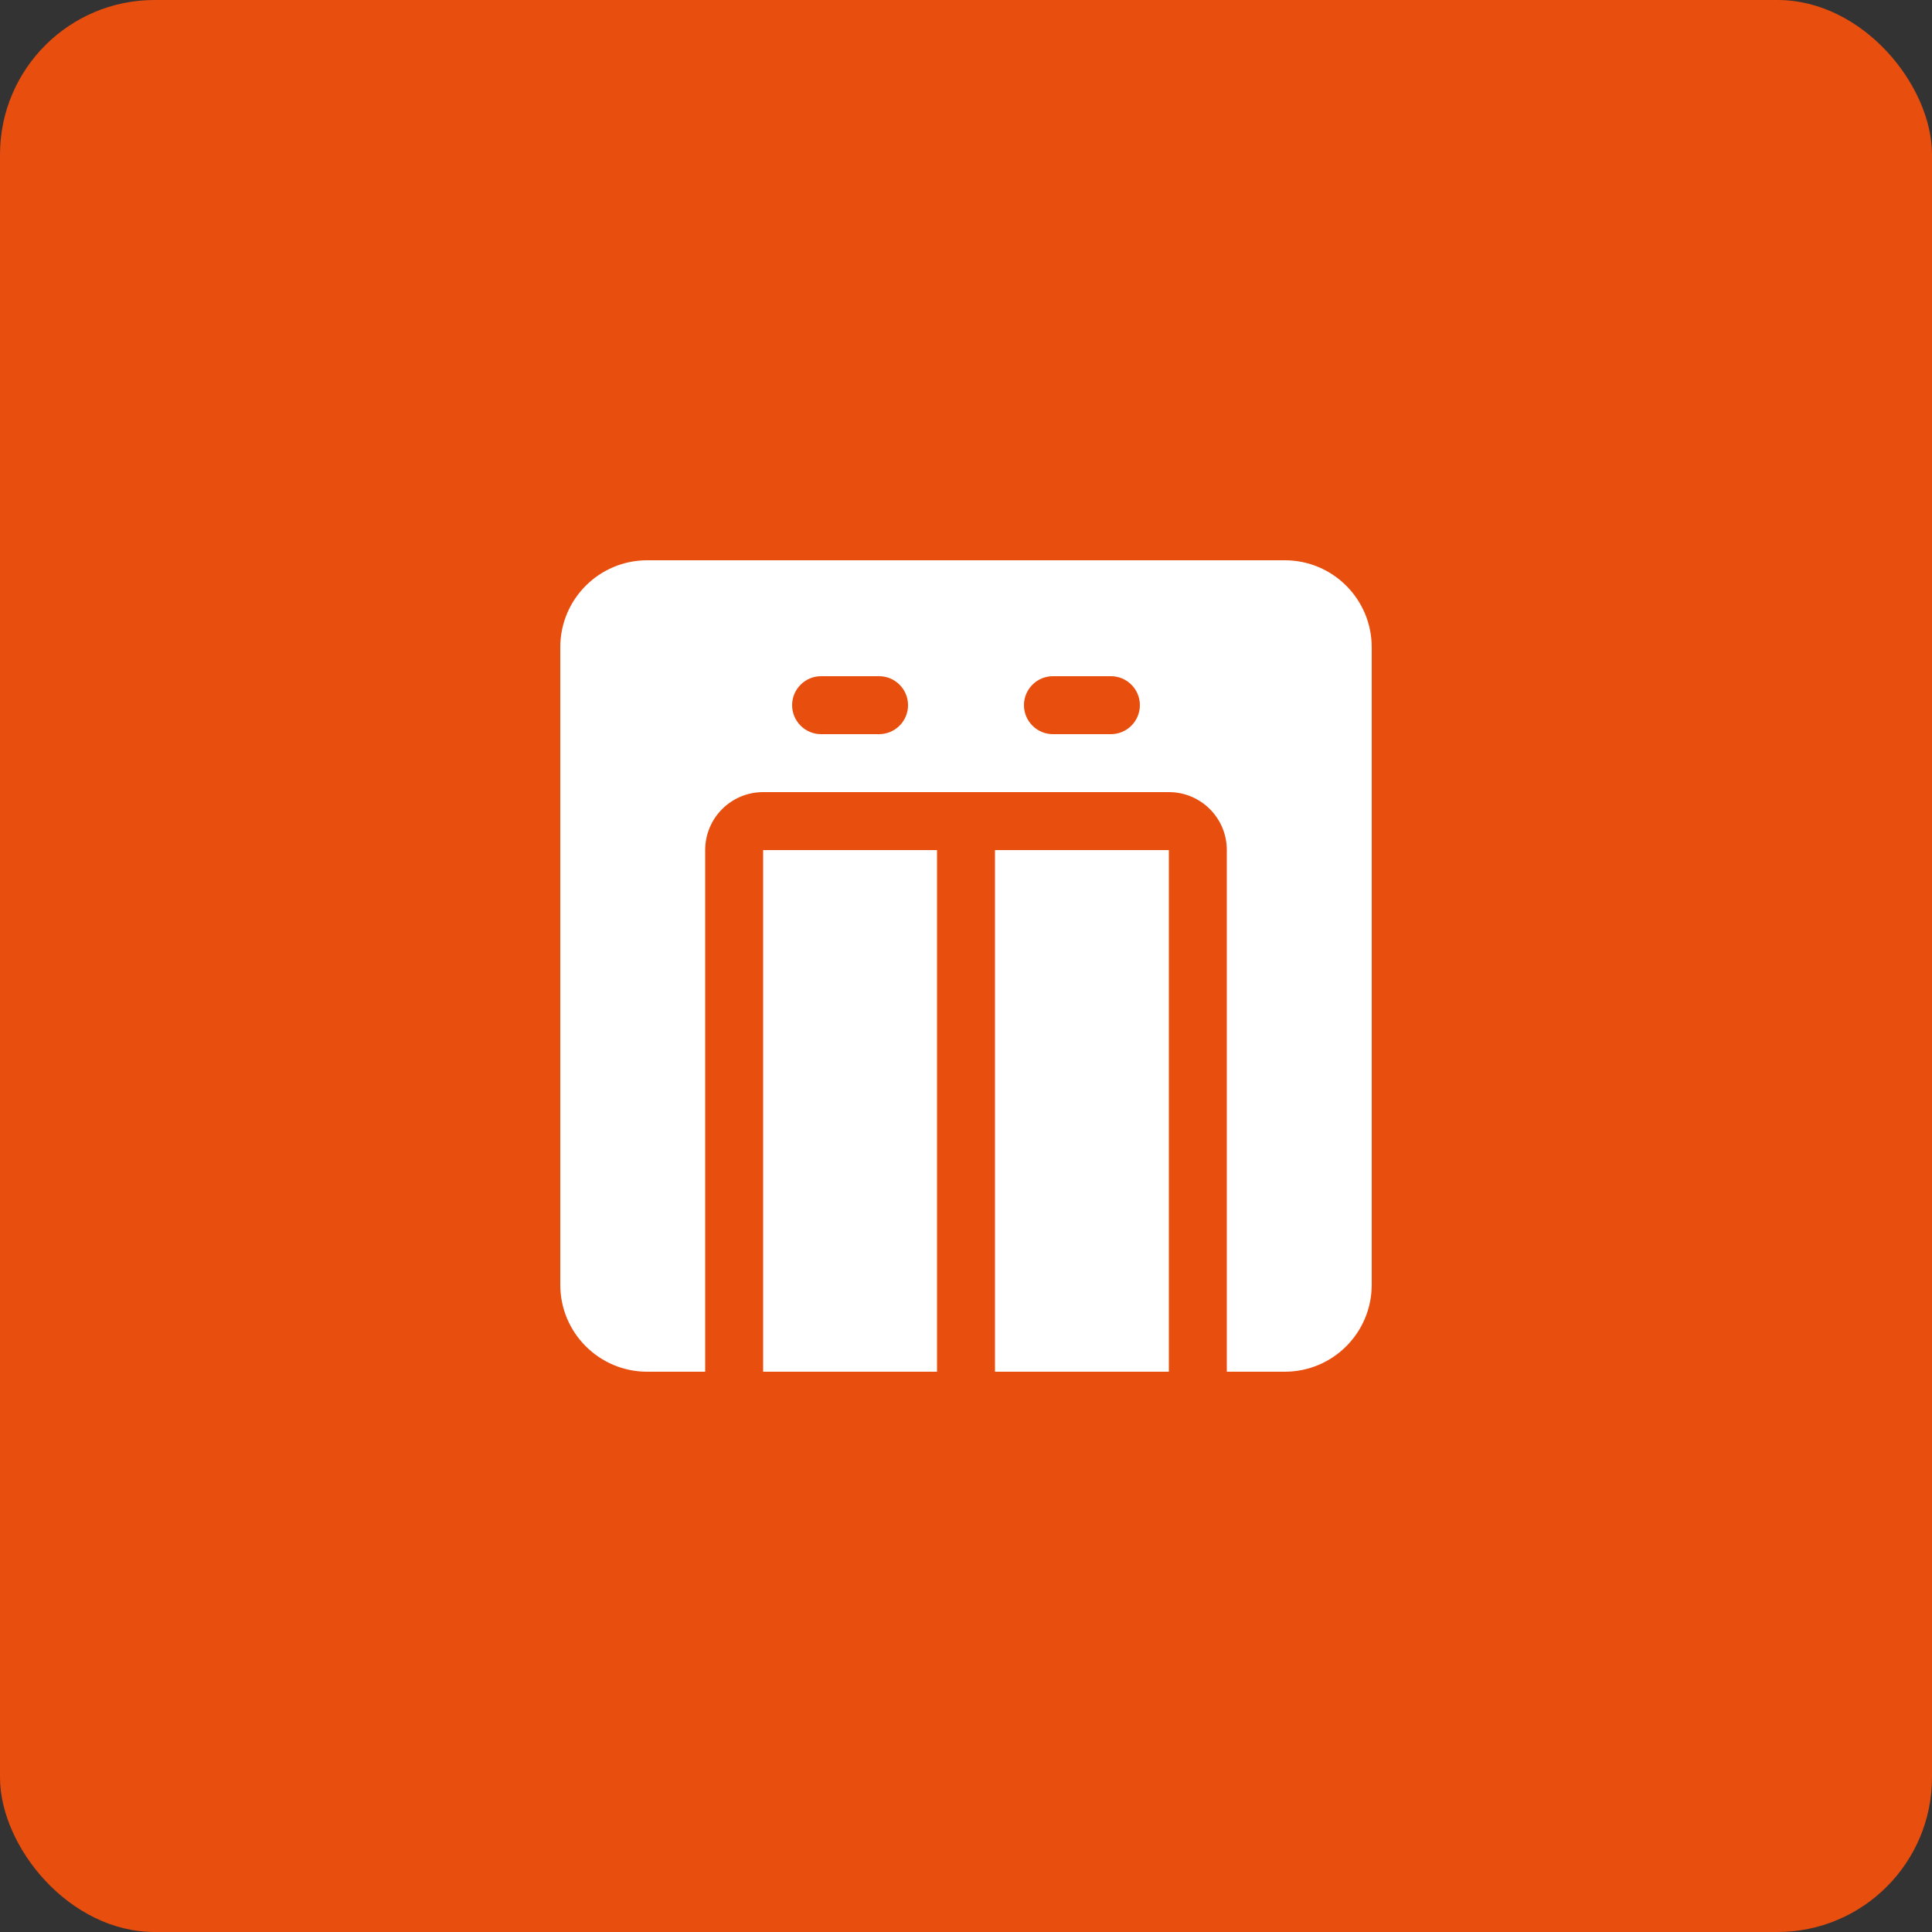
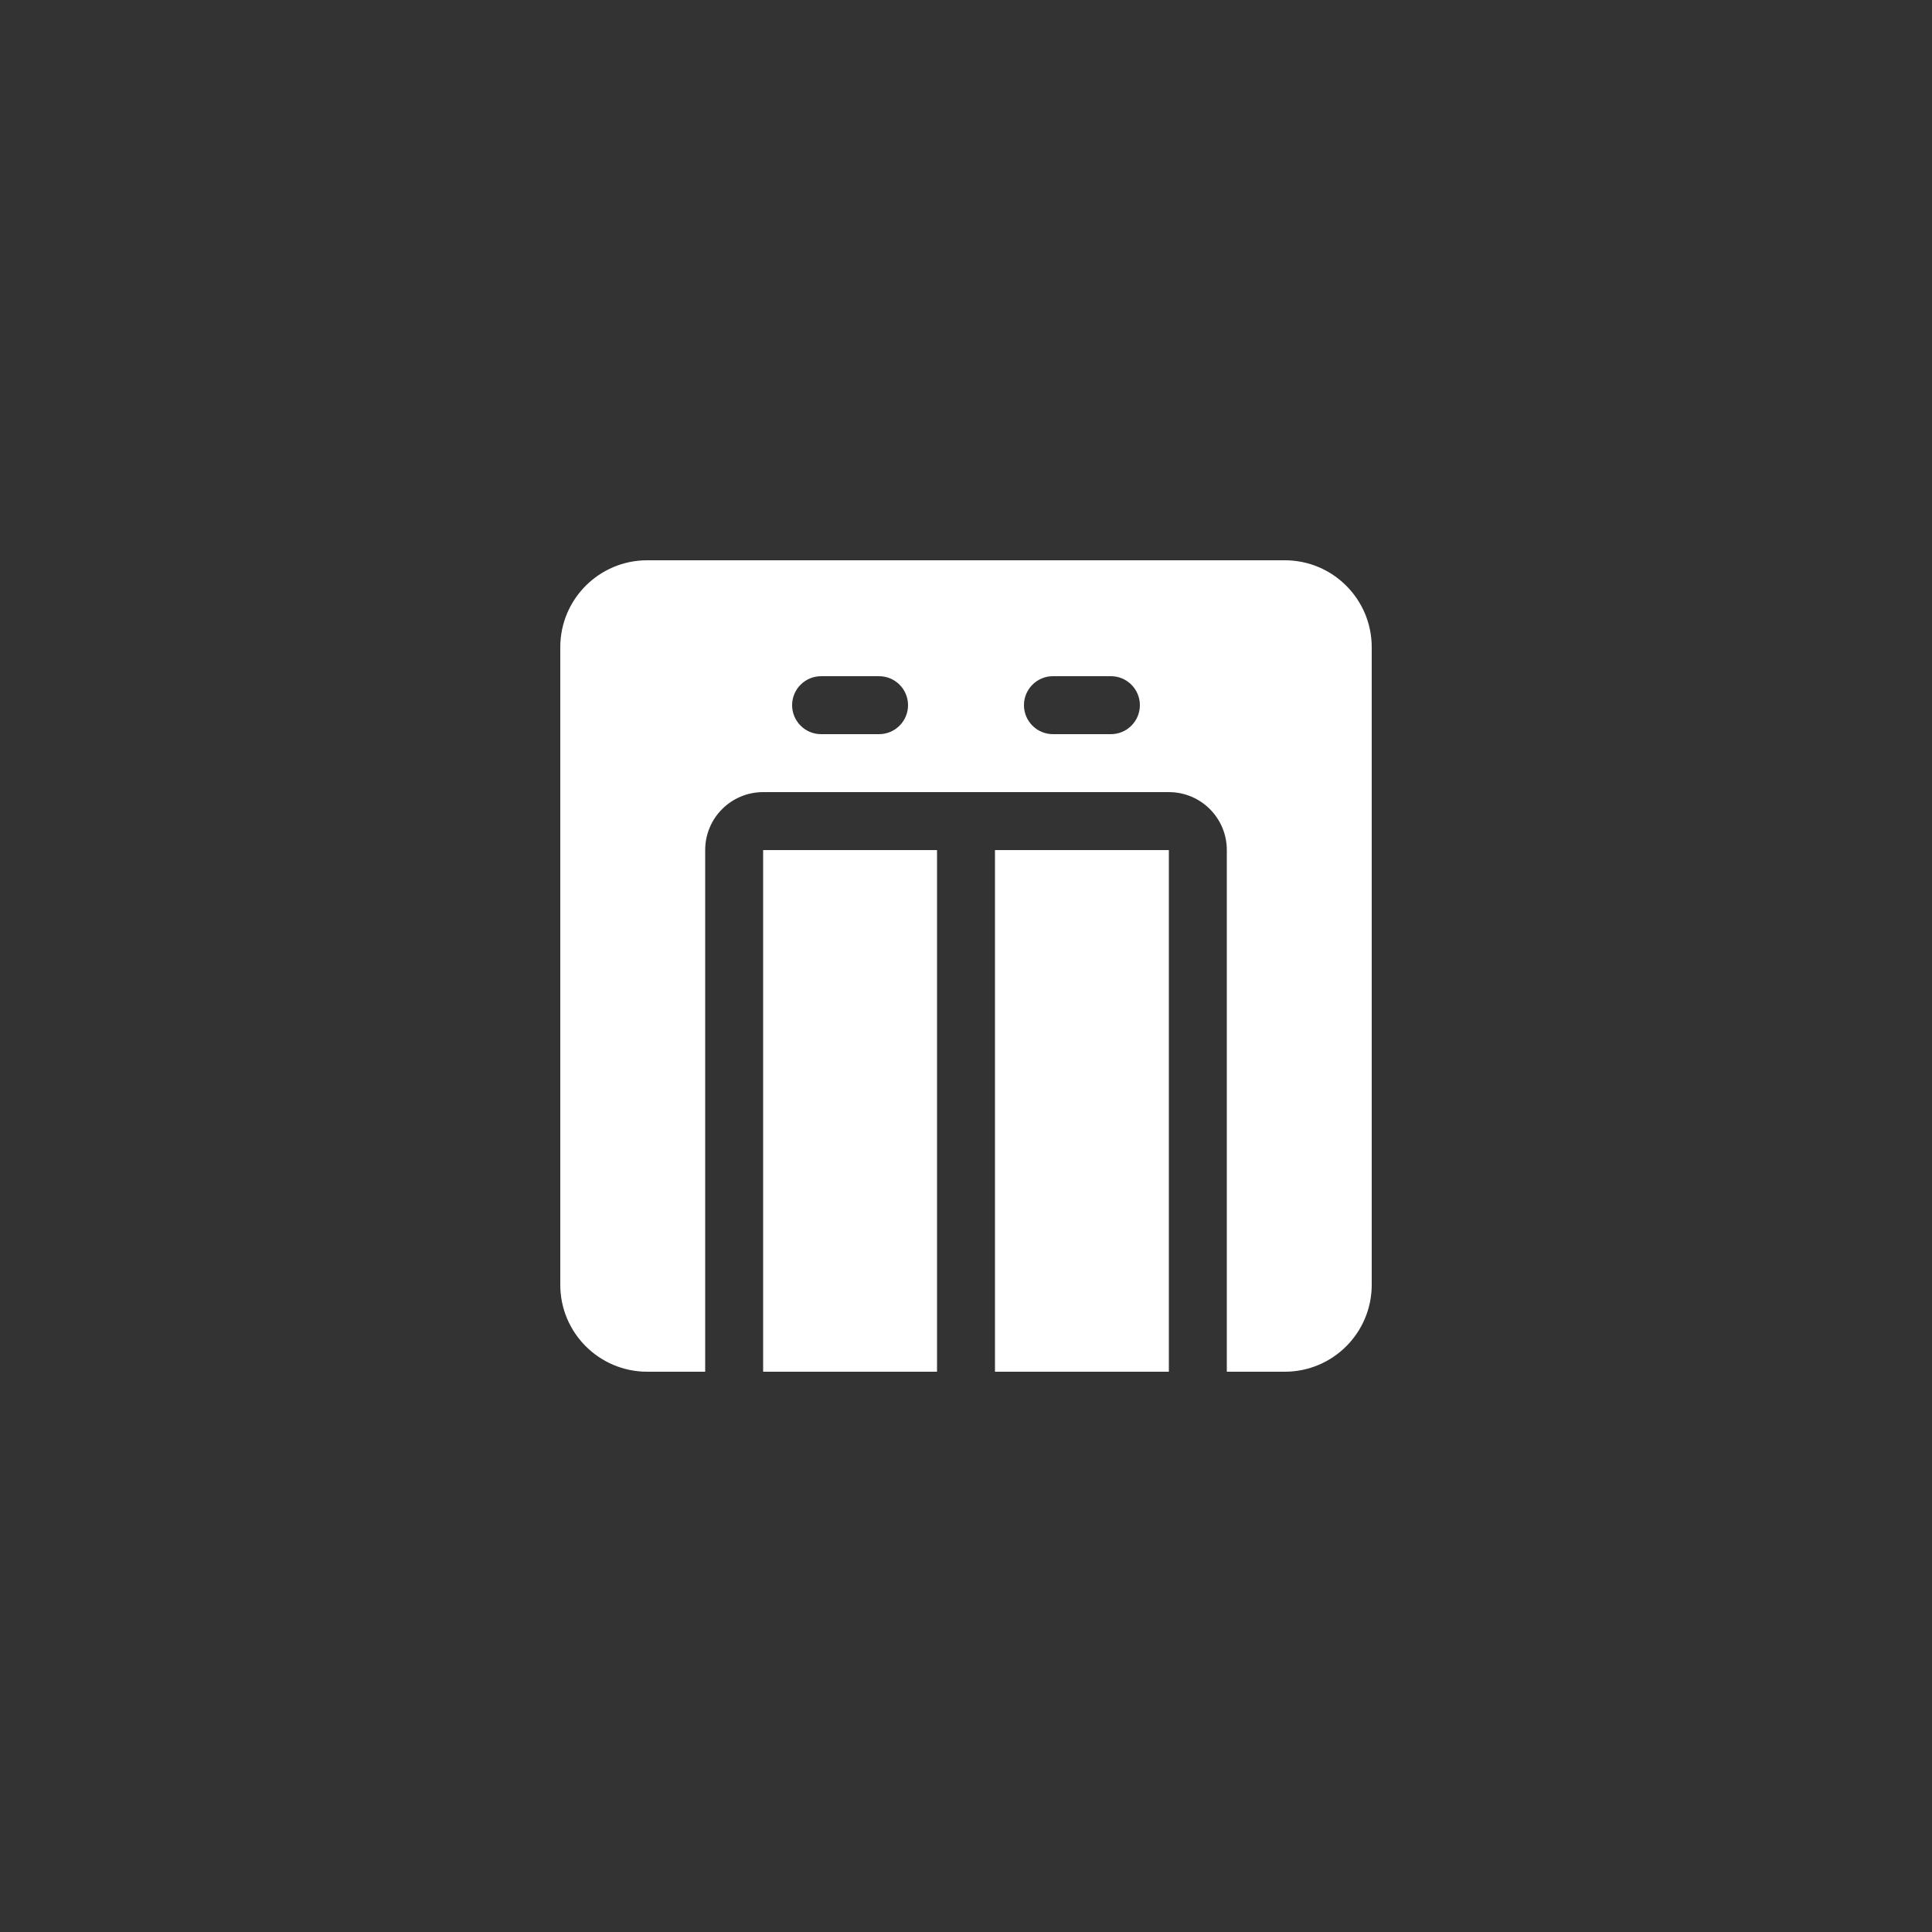
<svg xmlns="http://www.w3.org/2000/svg" width="50" height="50" viewBox="0 0 50 50" fill="none">
  <rect x="0" y="0" width="50" height="50" fill="#333333" stroke="none" />
-   <rect width="50" height="50" rx="4" fill="#E84E0E" />
  <path fill-rule="evenodd" clip-rule="evenodd" d="M24.25 22H19.75V35.5H24.25V22ZM30.25 22H25.75V35.5H30.25V22ZM18.25 35.5V22C18.25 21.171 18.921 20.5 19.75 20.5H30.25C31.079 20.5 31.75 21.171 31.75 22V35.5H33.25C34.493 35.5 35.5 34.493 35.5 33.25V16.75C35.5 15.507 34.493 14.5 33.25 14.5H16.75C15.507 14.5 14.5 15.507 14.5 16.75V33.25C14.5 34.493 15.507 35.5 16.75 35.5H18.25ZM21.25 19H22.75C23.164 19 23.5 18.664 23.5 18.25C23.5 17.836 23.164 17.5 22.75 17.5H21.25C20.836 17.5 20.5 17.836 20.5 18.25C20.5 18.664 20.836 19 21.25 19ZM27.25 19H28.75C29.164 19 29.5 18.664 29.5 18.25C29.5 17.836 29.164 17.5 28.75 17.5H27.25C26.836 17.5 26.5 17.836 26.5 18.25C26.5 18.664 26.836 19 27.25 19Z" fill="white" />
</svg>